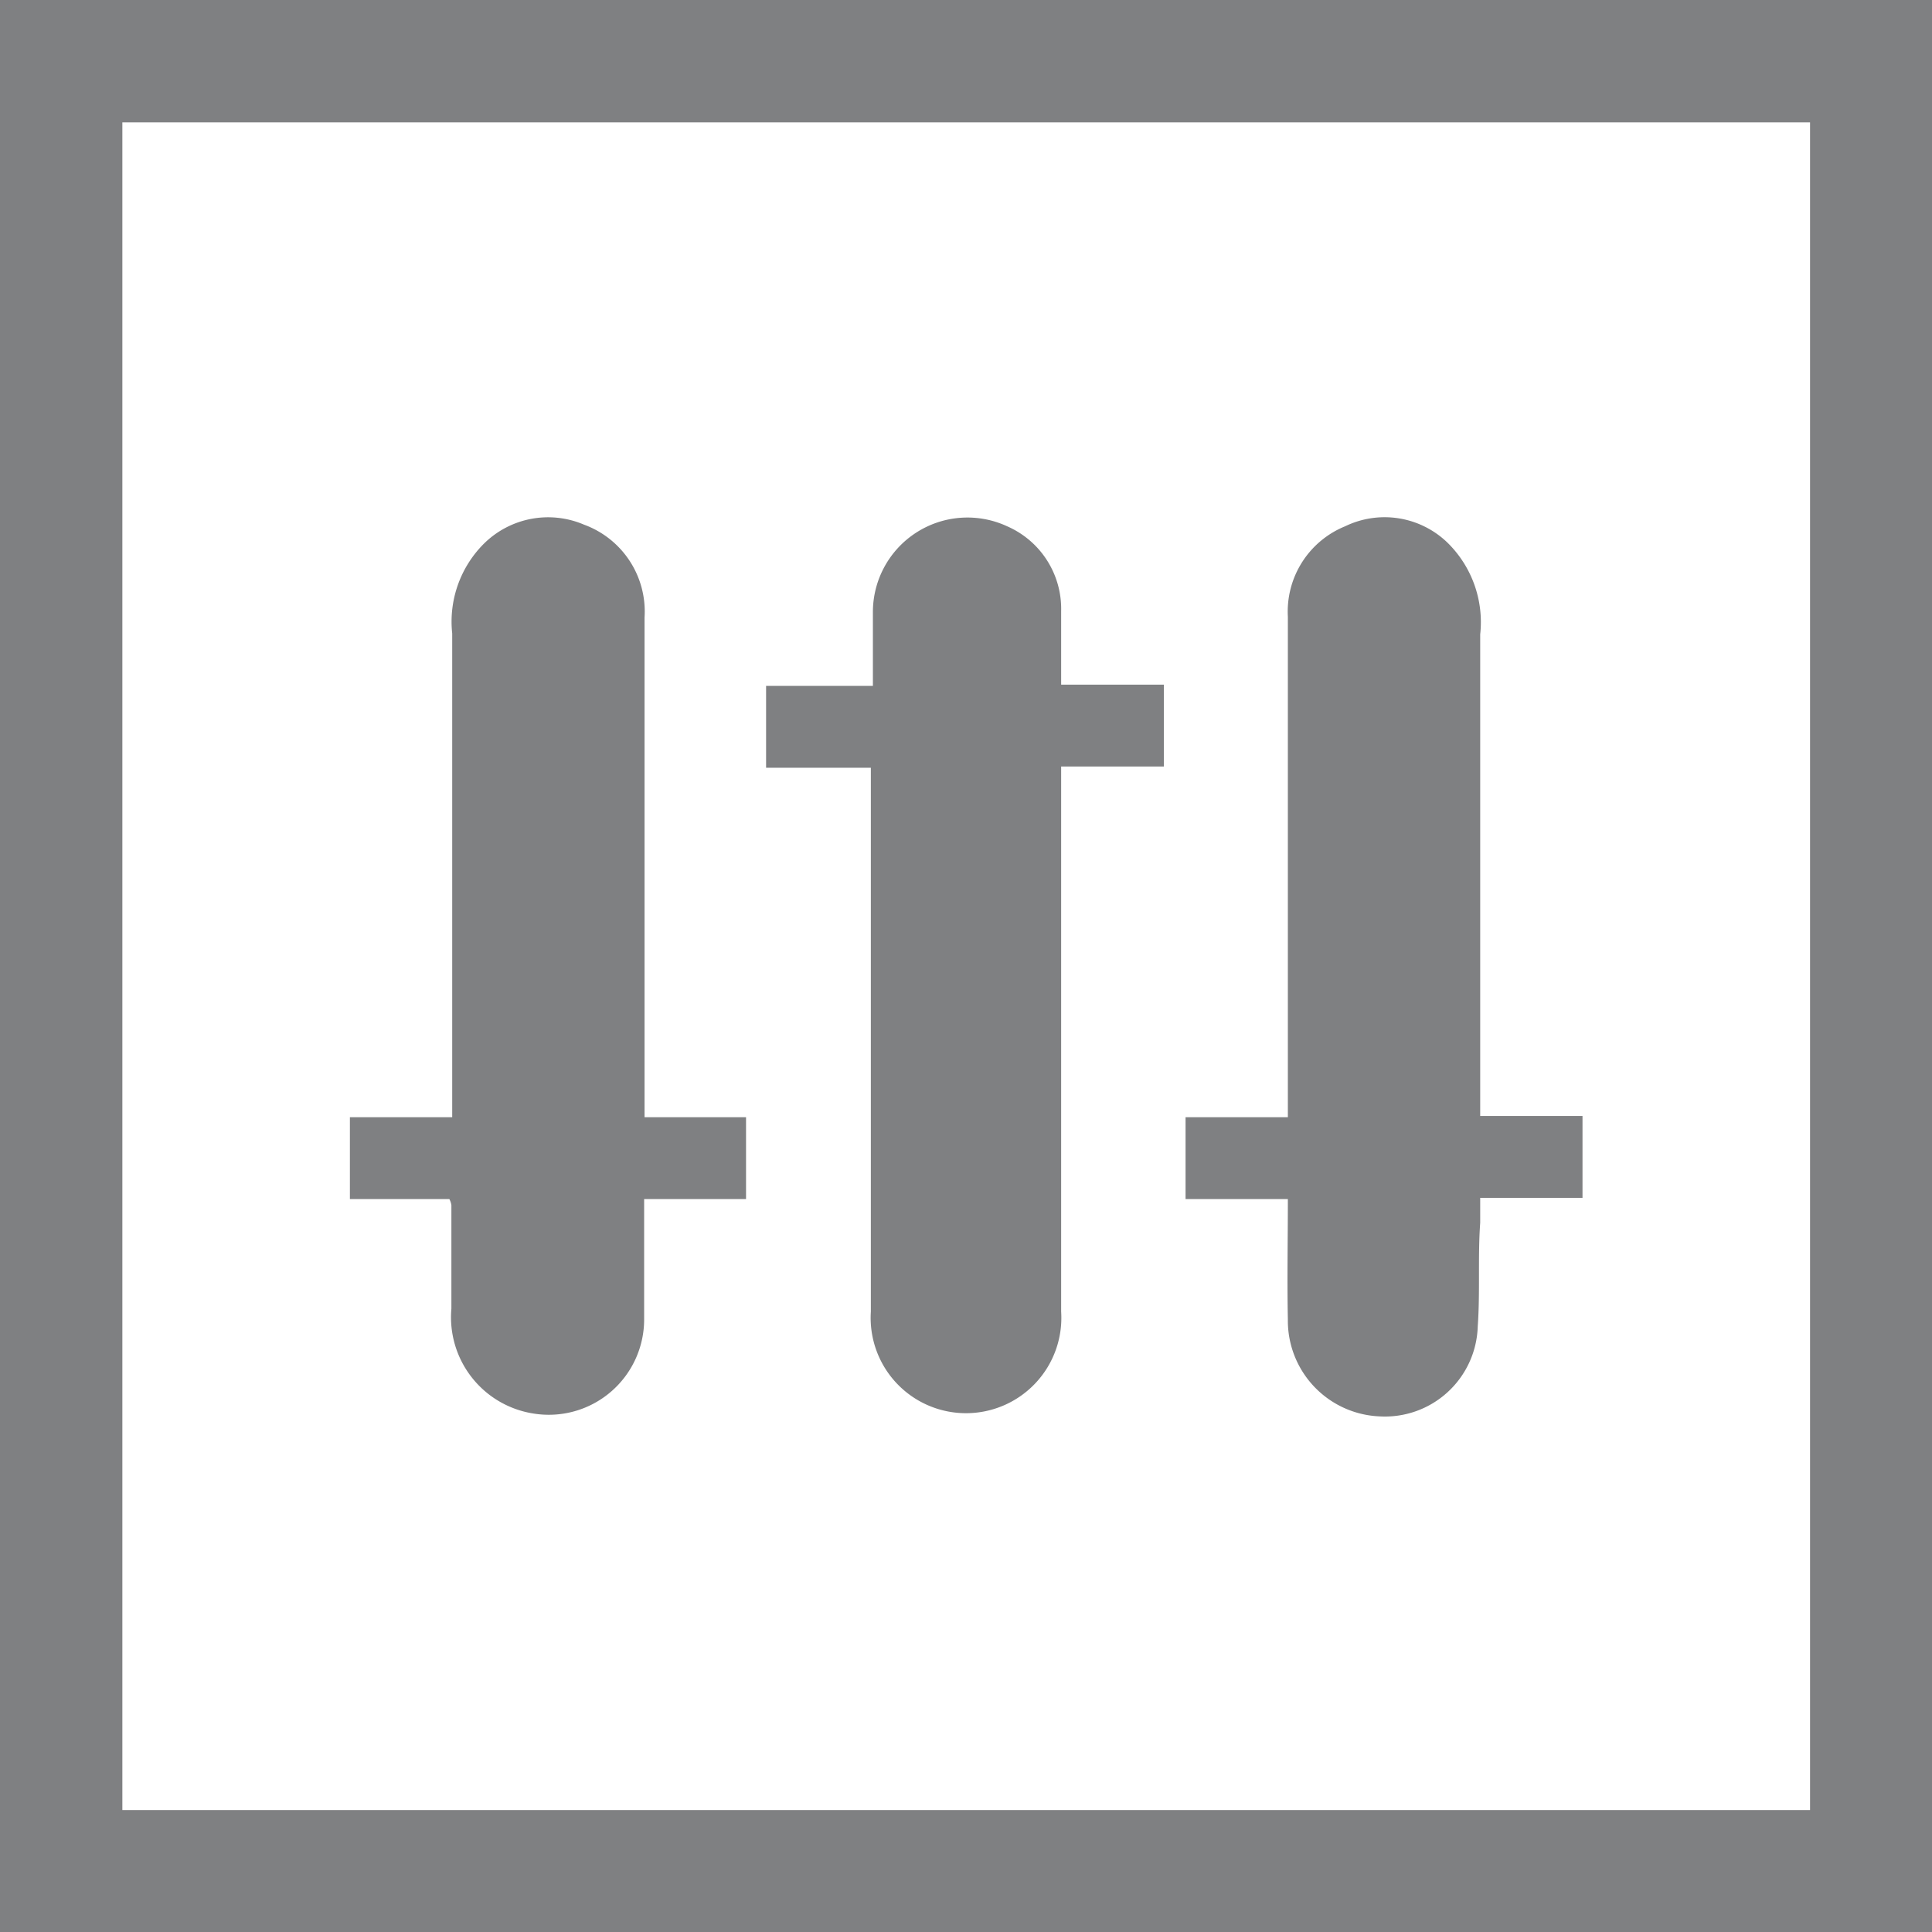
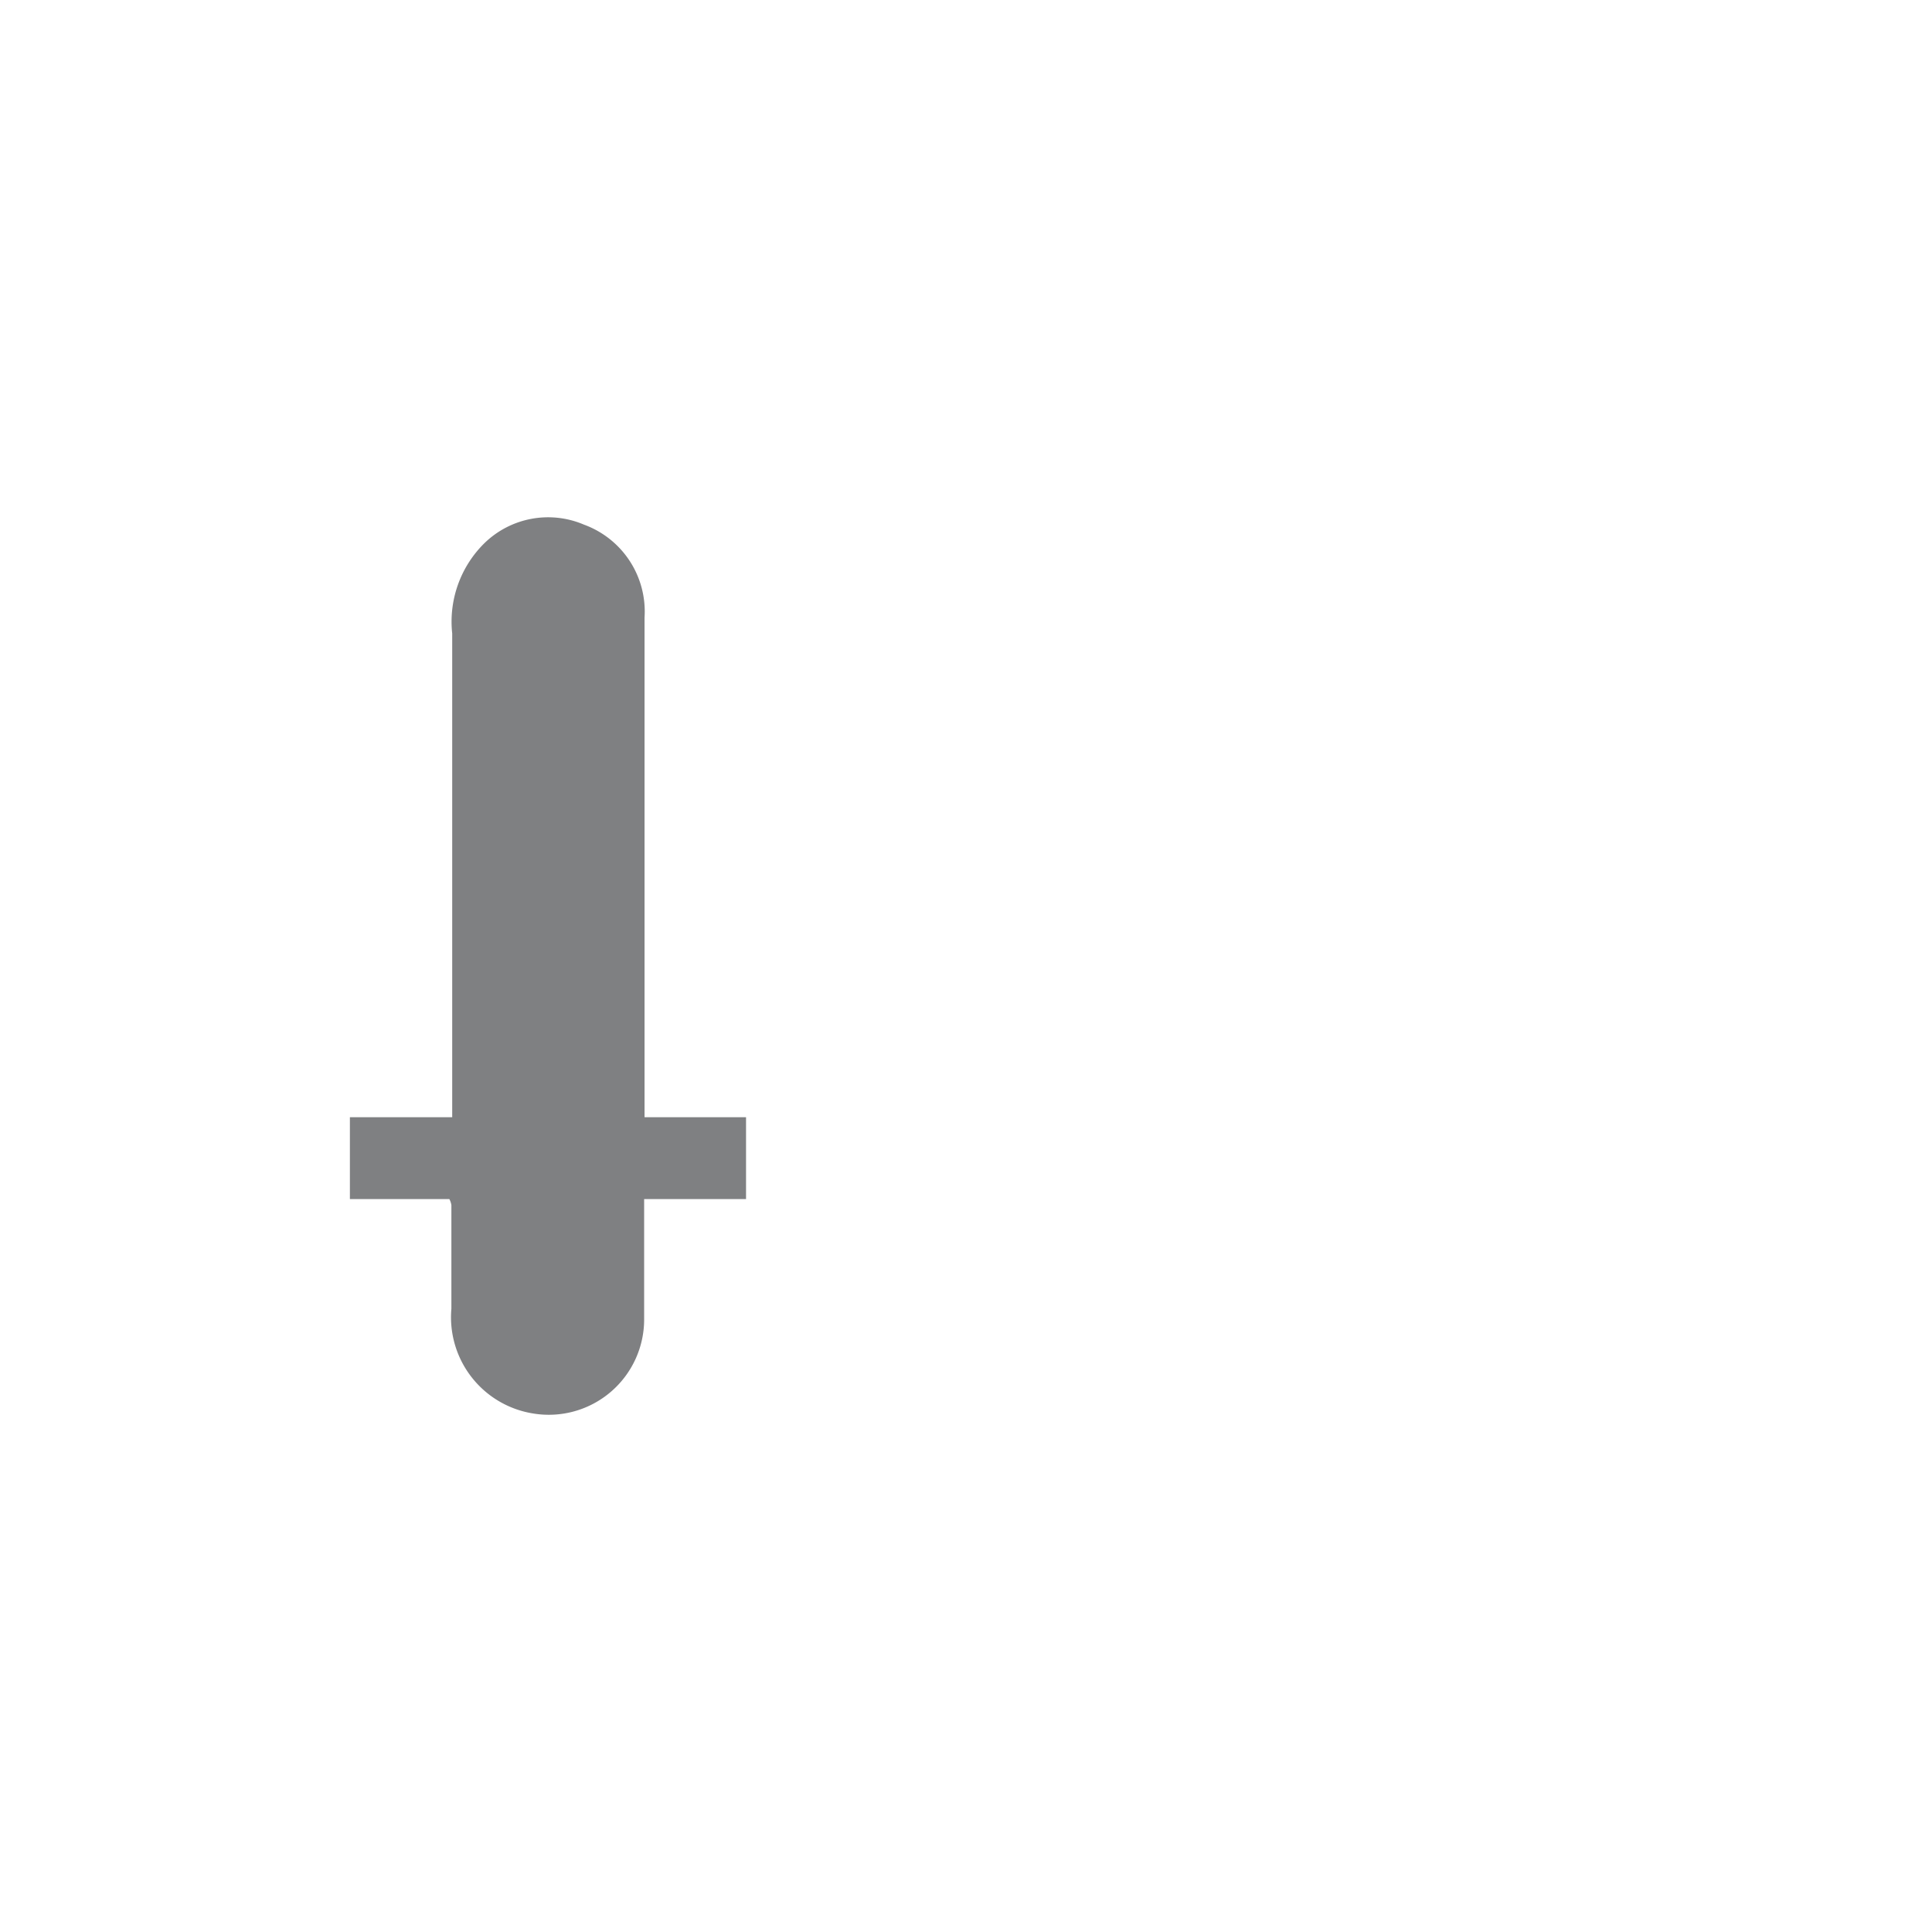
<svg xmlns="http://www.w3.org/2000/svg" id="Layer_1" data-name="Layer 1" viewBox="0 0 47.21 47.21">
  <defs>
    <style>.cls-1{fill:#7f8082;fill-rule:evenodd;}</style>
  </defs>
  <title>icon-stage1-create</title>
-   <path class="cls-1" d="M1.39,1.39V48.61H48.61V1.39ZM45.62,45.62H4.38V4.38H45.62Z" transform="translate(-1.39 -1.39)" />
-   <path class="cls-1" d="M32.86,33.63A2.34,2.34,0,0,0,35.09,36,2.27,2.27,0,0,0,37.5,33.8c.06-.84,0-1.69.06-2.53v-.61h2.5v-2h-2.5V16.89a2.72,2.72,0,0,0-.8-2.24,2.21,2.21,0,0,0-2.5-.4,2.25,2.25,0,0,0-1.4,2.21c0,3.86,0,7.72,0,11.58v.65h-2.5v2h2.5C32.86,31.71,32.84,32.67,32.86,33.63Z" transform="translate(-1.39 -1.39)" />
  <path class="cls-1" d="M12.42,30.84c0,.84,0,1.69,0,2.53a2.38,2.38,0,0,0,2,2.56,2.33,2.33,0,0,0,2.71-2.33c0-1,0-1.92,0-2.91h2.49v-2H17.14V28q0-5.76,0-11.52a2.26,2.26,0,0,0-1.48-2.27,2.23,2.23,0,0,0-2.44.46,2.69,2.69,0,0,0-.78,2.2V28.69H9.94v2h2.43A.45.45,0,0,1,12.42,30.84Z" transform="translate(-1.39 -1.39)" />
-   <path class="cls-1" d="M22.67,20.84v12.6a2.33,2.33,0,1,0,4.65,0V20.81c0-.22,0-.43,0-.69h2.51v-2H27.32c0-.64,0-1.22,0-1.8A2.2,2.2,0,0,0,26,14.25a2.31,2.31,0,0,0-3.28,2.11c0,.58,0,1.16,0,1.79H20.11v2h2.56Z" transform="translate(-1.39 -1.39)" />
</svg>